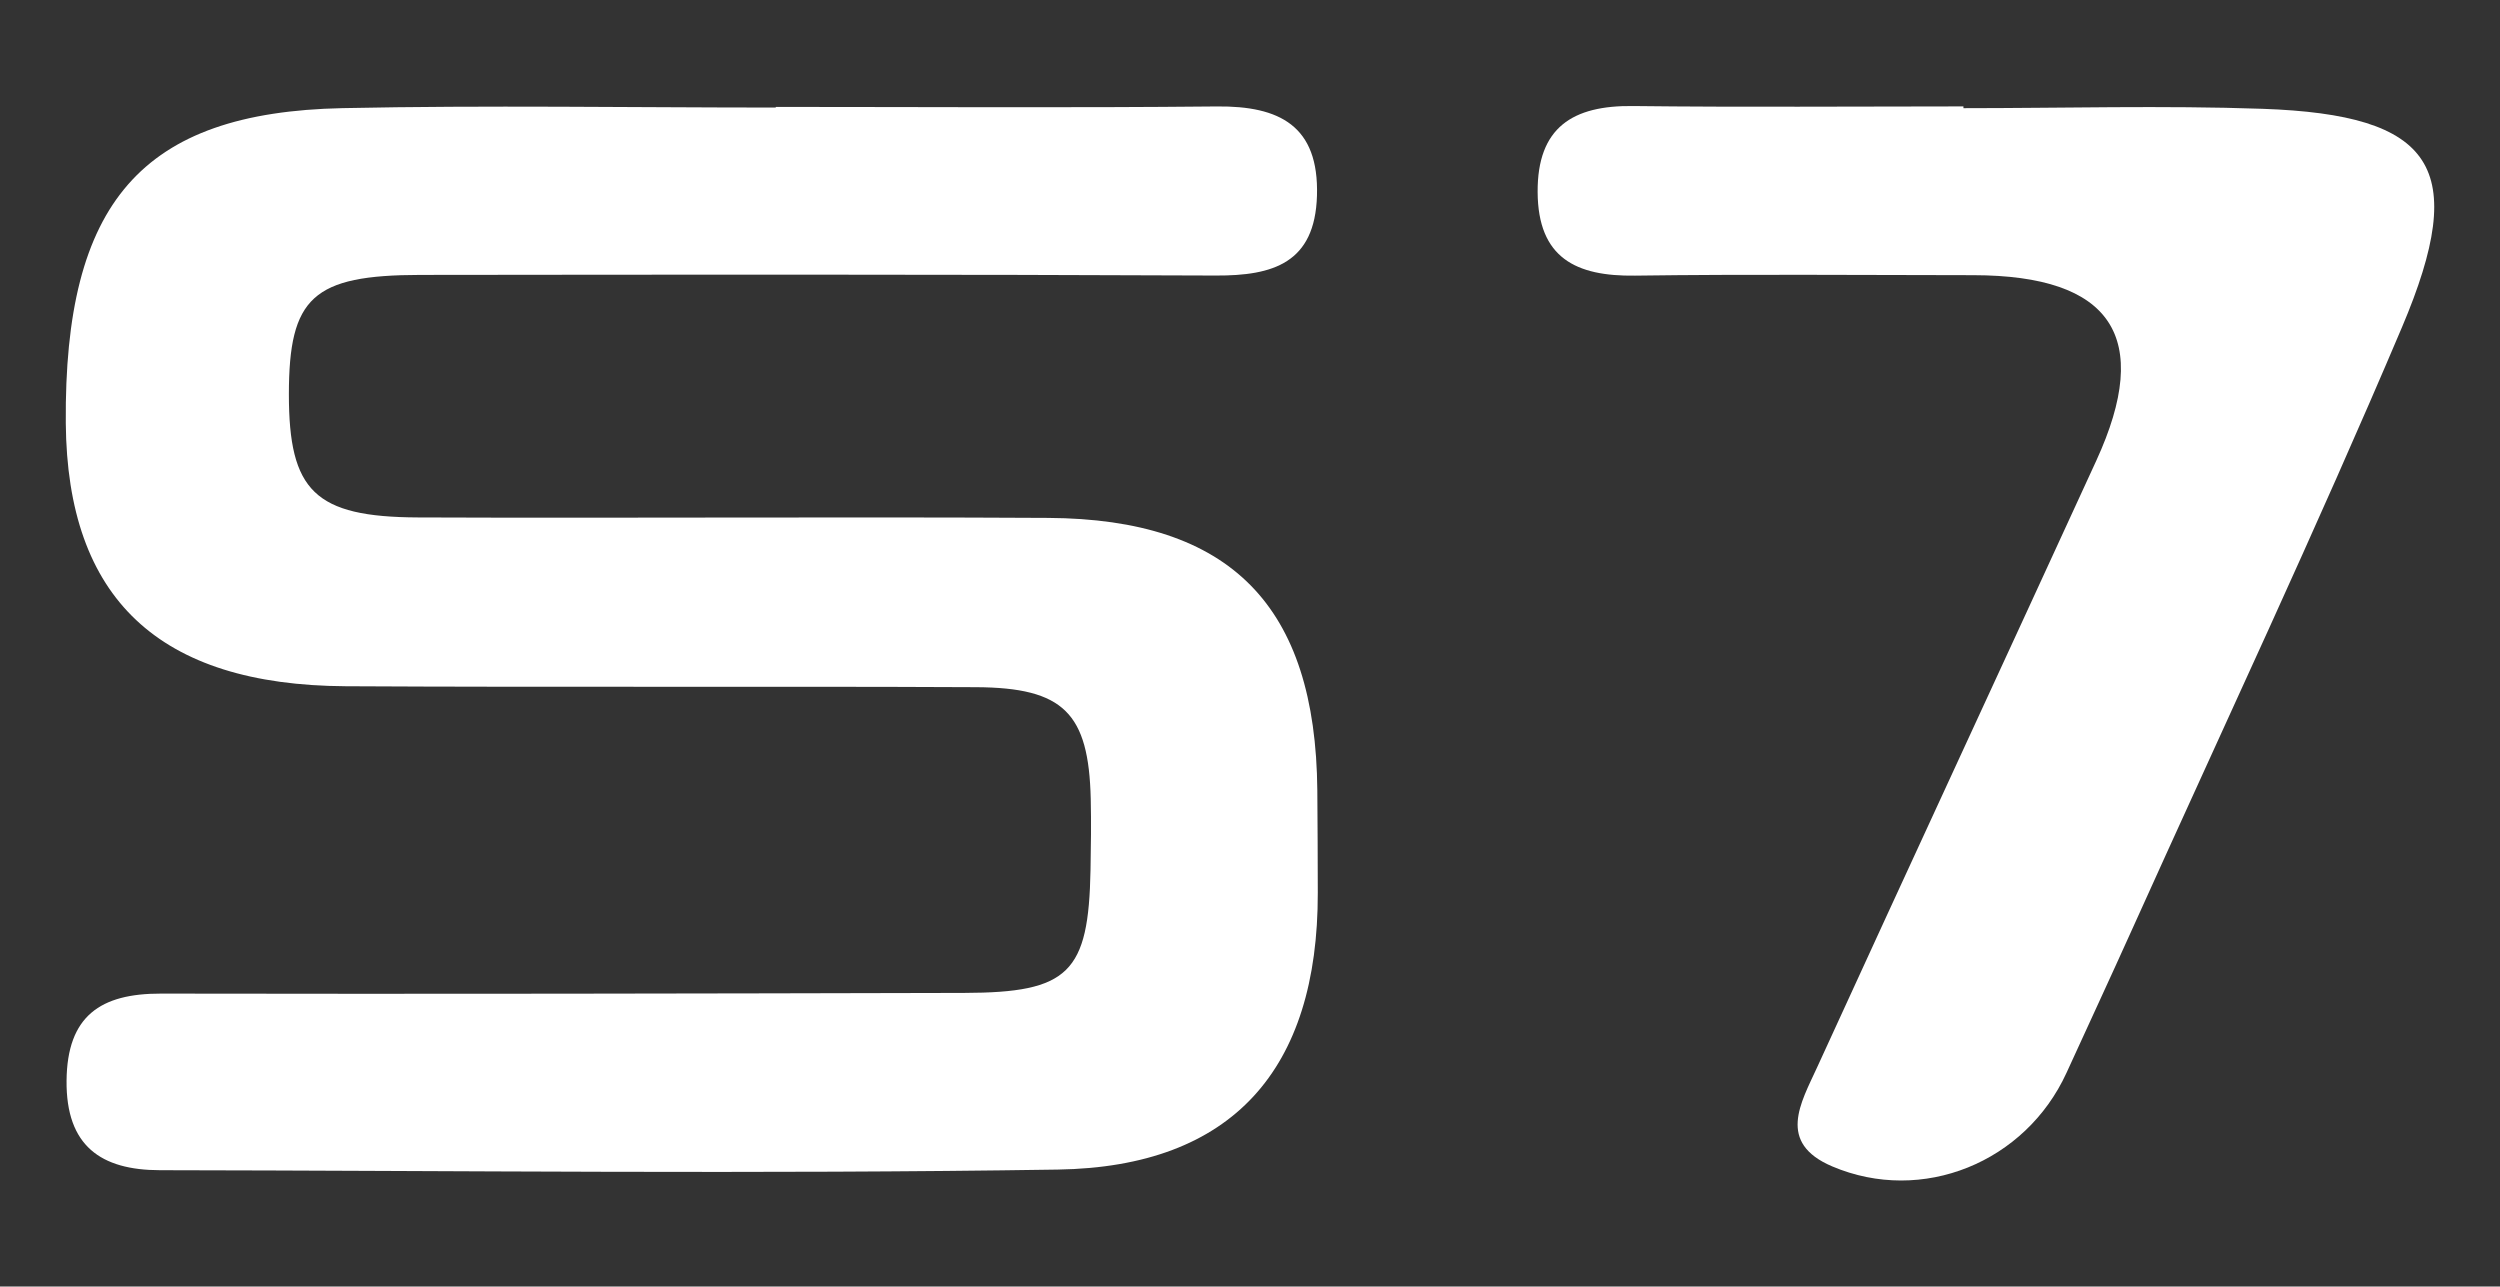
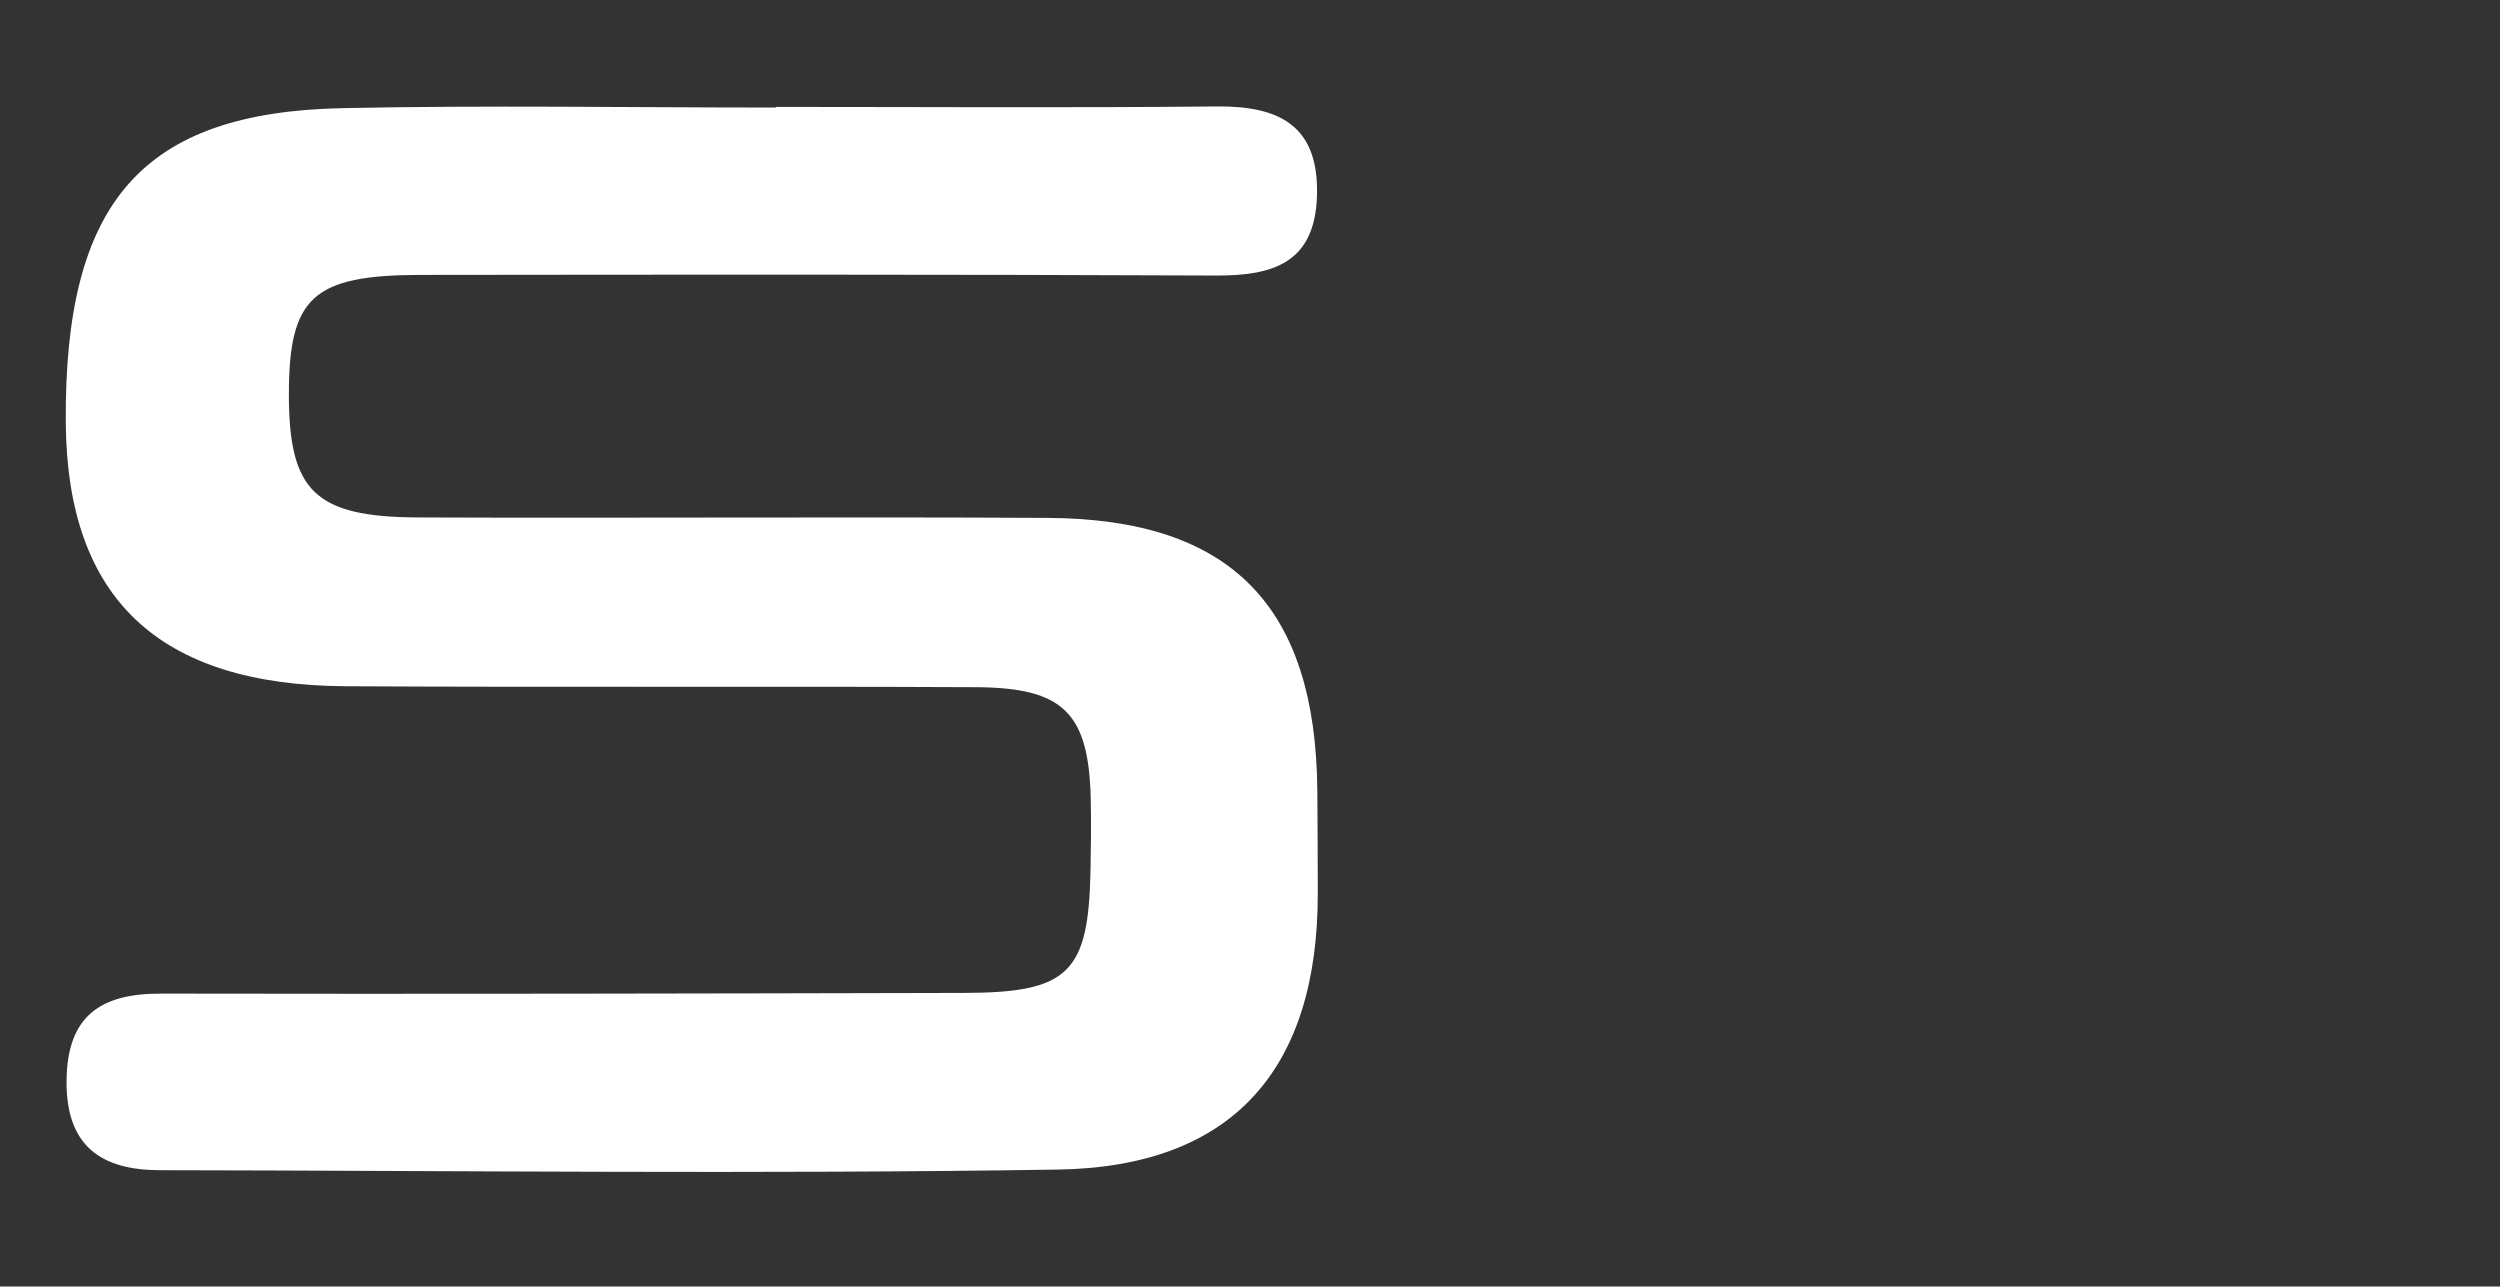
<svg xmlns="http://www.w3.org/2000/svg" id="Camada_1" data-name="Camada 1" viewBox="0 0 595.276 306.337">
  <rect x="0" y="0" width="595.276" height="306.337" fill="#333333" stroke="none" />
  <defs>
    <style>      .cls-1 {        fill: #fff;        stroke-width: 0px;      }    </style>
  </defs>
-   <path class="cls-1" d="M184.716,25.457c35.011,0,70.024.238,105.032-.112,14.932-.149,24.334,4.605,23.837,21.259-.477,16.015-10.447,19.066-24.072,19.005-63.144-.28-126.29-.225-189.434-.15-25.601.031-31.284,5.357-31.293,28.398-.009,23.052,6.153,29.249,30.736,29.349,50.015.204,100.033-.173,150.047.112,43.522.248,63.72,20.968,64.099,64.892.07,8.127.099,16.255.112,24.382.069,42.037-20.275,65.249-61.9,65.895-71.254,1.106-142.539.255-213.811.149-14.022-.021-22.356-5.764-22.22-21.296.135-15.464,8.103-20.78,22.465-20.754,63.77.116,127.54-.008,191.309-.164,24.893-.061,29.598-4.781,30.042-29.31.102-5.625.182-11.256.052-16.879-.475-20.417-6.417-26.508-27.334-26.608-50.015-.239-100.032.053-150.047-.225-44.58-.248-66.331-20.92-66.67-62.656-.427-52.541,18.022-74.001,65.896-74.997,34.371-.715,68.769-.139,103.154-.139,0-.051,0-.101 0-.152Z" />
-   <path class="cls-1" d="M467.515,25.758c23.734,0,47.492-.675,71.198.15,40.867,1.423,49.365,13.937,33.231,51.992-20.453,48.241-42.762,95.695-64.301,143.474-5.127,11.374-10.381,22.691-15.567,34.038-9.77,21.375-34.381,31.426-55.81,22.318-13.232-5.624-7.46-15.131-3.618-23.525,22.067-48.217,44.385-96.319,66.5-144.514q20.235-44.099-29.25-44.166c-26.861-.016-53.725-.259-80.58.108-14.042.192-23.103-4.186-23.191-19.895-.087-15.457,8.41-20.657,22.685-20.489,26.232.308,52.47.088,78.705.088 0.0.14.001.28.001.421Z" />
+   <path class="cls-1" d="M184.716,25.457c35.011,0,70.024.238,105.032-.112,14.932-.149,24.334,4.605,23.837,21.259-.477,16.015-10.447,19.066-24.072,19.005-63.144-.28-126.29-.225-189.434-.15-25.601.031-31.284,5.357-31.293,28.398-.009,23.052,6.153,29.249,30.736,29.349,50.015.204,100.033-.173,150.047.112,43.522.248,63.72,20.968,64.099,64.892.07,8.127.099,16.255.112,24.382.069,42.037-20.275,65.249-61.9,65.895-71.254,1.106-142.539.255-213.811.149-14.022-.021-22.356-5.764-22.22-21.296.135-15.464,8.103-20.78,22.465-20.754,63.77.116,127.54-.008,191.309-.164,24.893-.061,29.598-4.781,30.042-29.31.102-5.625.182-11.256.052-16.879-.475-20.417-6.417-26.508-27.334-26.608-50.015-.239-100.032.053-150.047-.225-44.58-.248-66.331-20.92-66.67-62.656-.427-52.541,18.022-74.001,65.896-74.997,34.371-.715,68.769-.139,103.154-.139,0-.051,0-.101 0-.152" />
</svg>